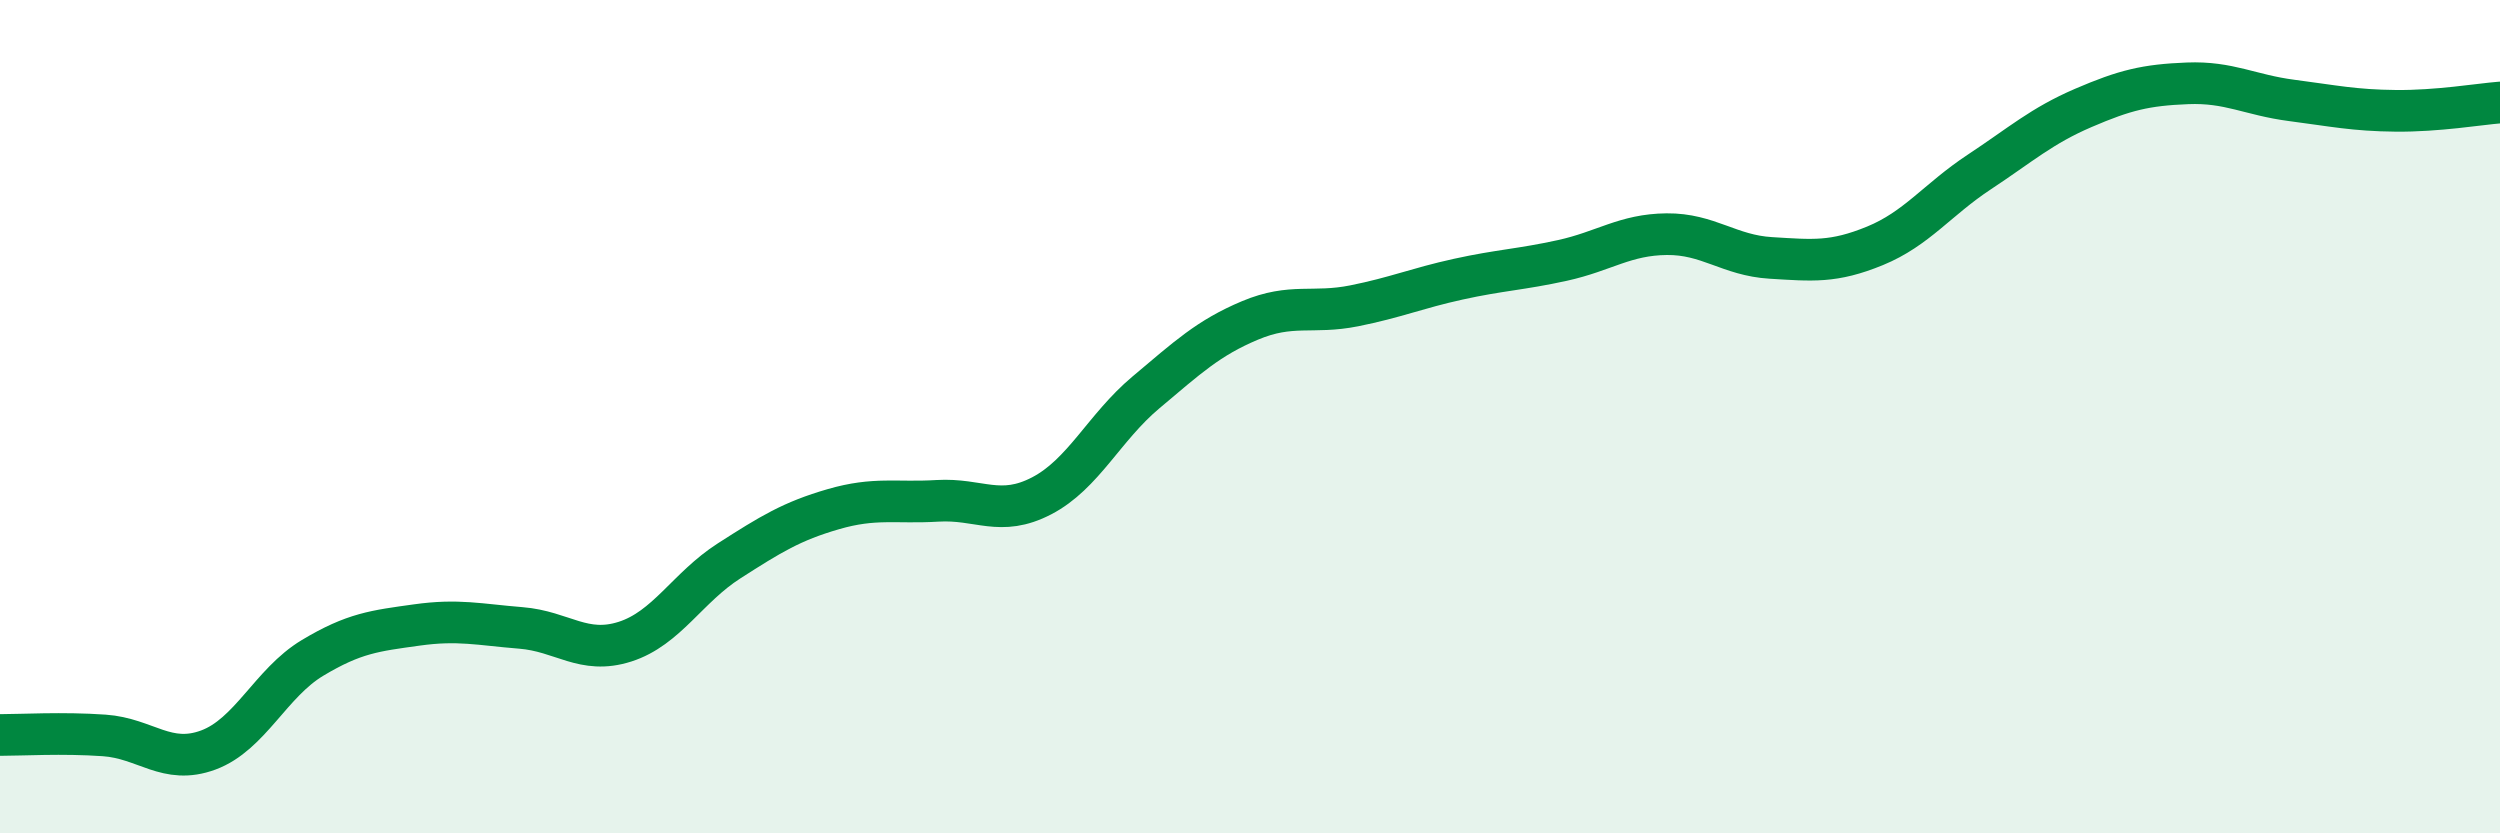
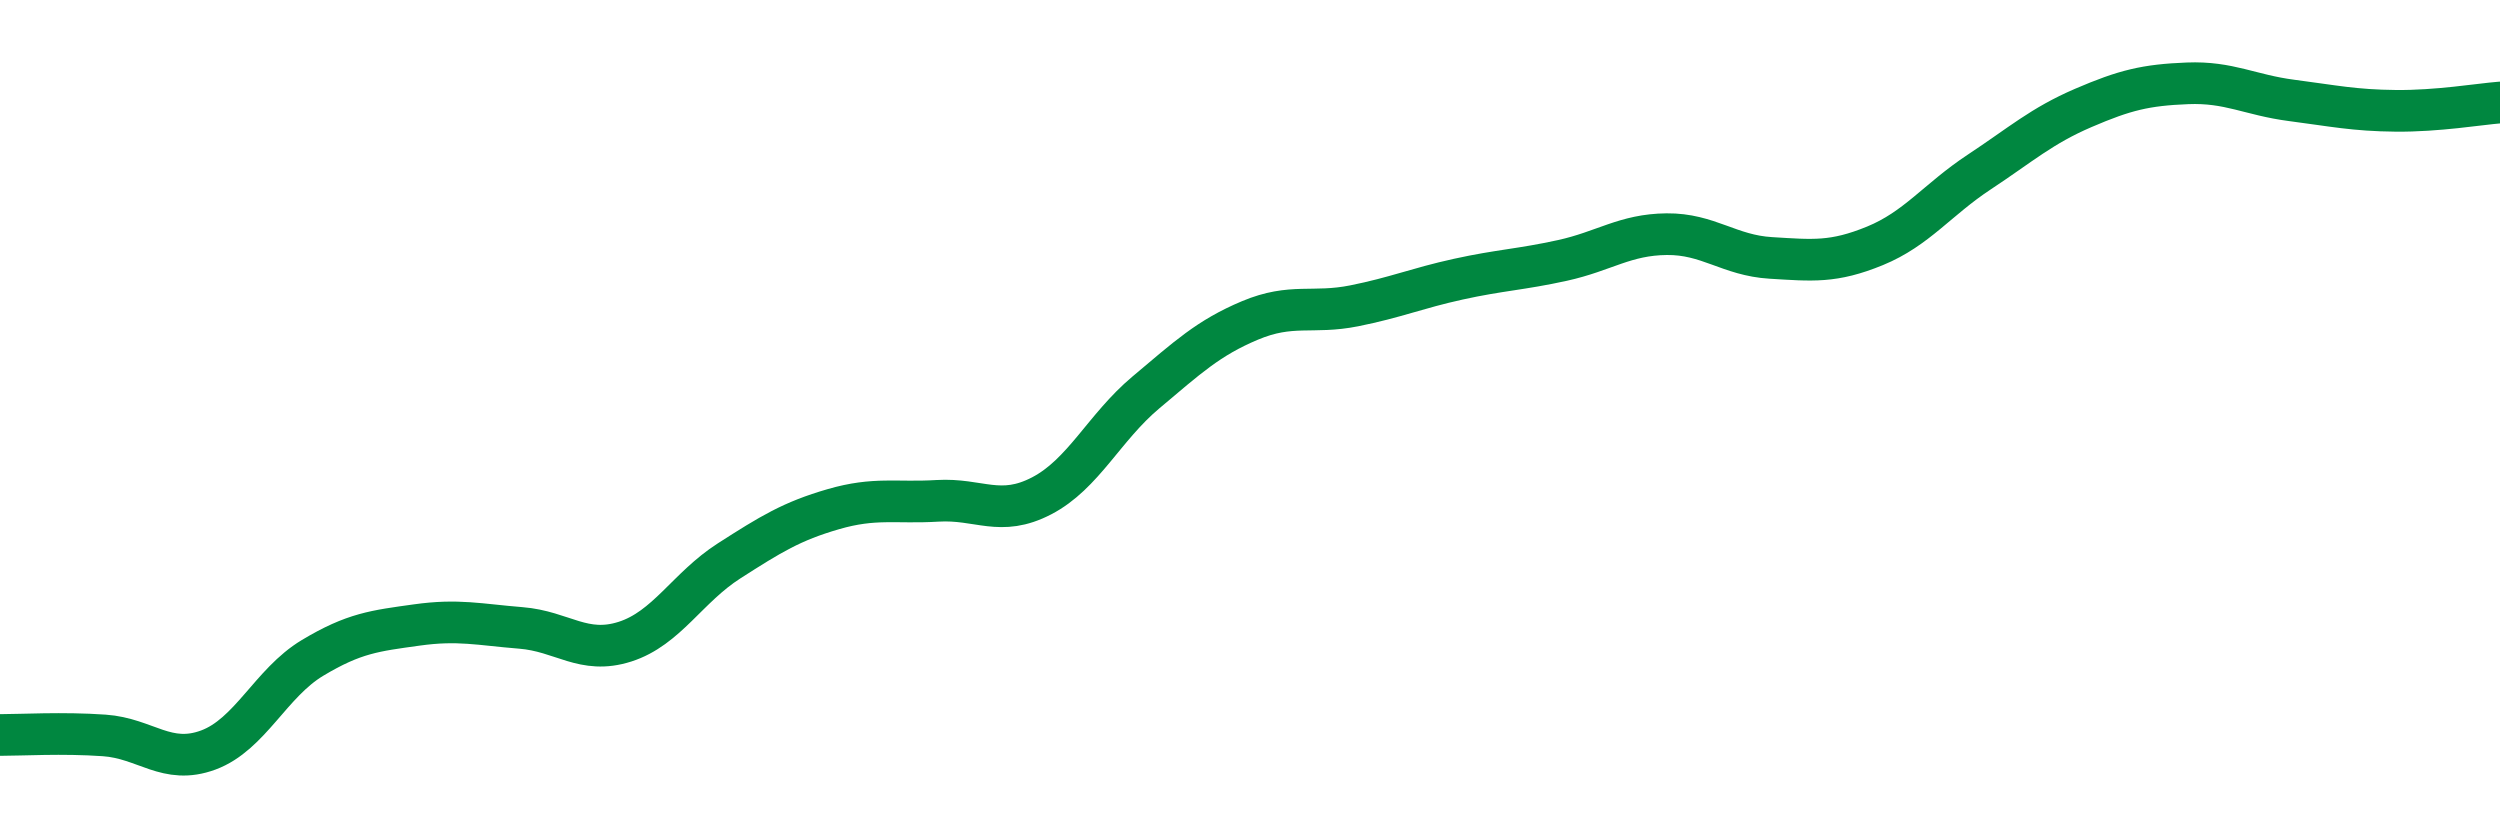
<svg xmlns="http://www.w3.org/2000/svg" width="60" height="20" viewBox="0 0 60 20">
-   <path d="M 0,17.64 C 0.5,17.64 1.5,17.58 2.5,17.65 C 3.5,17.72 4,18.37 5,18 C 6,17.63 6.5,16.39 7.5,15.79 C 8.5,15.19 9,15.14 10,15 C 11,14.86 11.5,14.99 12.5,15.07 C 13.5,15.15 14,15.72 15,15.4 C 16,15.08 16.5,14.1 17.5,13.46 C 18.5,12.82 19,12.51 20,12.22 C 21,11.93 21.5,12.08 22.5,12.02 C 23.5,11.96 24,12.42 25,11.9 C 26,11.38 26.5,10.26 27.5,9.42 C 28.5,8.58 29,8.11 30,7.69 C 31,7.27 31.5,7.54 32.5,7.34 C 33.5,7.14 34,6.92 35,6.7 C 36,6.48 36.5,6.47 37.5,6.25 C 38.5,6.03 39,5.63 40,5.62 C 41,5.61 41.5,6.13 42.5,6.19 C 43.5,6.25 44,6.31 45,5.9 C 46,5.49 46.5,4.79 47.5,4.13 C 48.5,3.47 49,3.02 50,2.59 C 51,2.16 51.5,2.04 52.5,2 C 53.5,1.96 54,2.28 55,2.41 C 56,2.54 56.5,2.65 57.5,2.66 C 58.5,2.67 59.5,2.5 60,2.46L60 20L0 20Z" fill="#008740" opacity="0.1" stroke-linecap="round" stroke-linejoin="round" />
  <path d="M 0,17.64 C 0.5,17.64 1.5,17.58 2.5,17.65 C 3.5,17.72 4,18.37 5,18 C 6,17.63 6.5,16.39 7.5,15.79 C 8.5,15.19 9,15.14 10,15 C 11,14.86 11.5,14.99 12.5,15.07 C 13.5,15.15 14,15.72 15,15.4 C 16,15.08 16.5,14.1 17.5,13.46 C 18.5,12.82 19,12.51 20,12.22 C 21,11.93 21.5,12.08 22.5,12.02 C 23.5,11.96 24,12.42 25,11.9 C 26,11.38 26.5,10.26 27.5,9.42 C 28.5,8.58 29,8.11 30,7.69 C 31,7.27 31.5,7.54 32.5,7.34 C 33.5,7.14 34,6.92 35,6.7 C 36,6.48 36.5,6.47 37.5,6.25 C 38.5,6.03 39,5.63 40,5.62 C 41,5.61 41.5,6.13 42.5,6.19 C 43.5,6.25 44,6.31 45,5.9 C 46,5.49 46.5,4.79 47.5,4.13 C 48.5,3.47 49,3.02 50,2.59 C 51,2.16 51.5,2.04 52.5,2 C 53.5,1.96 54,2.28 55,2.41 C 56,2.54 56.5,2.65 57.5,2.66 C 58.5,2.67 59.5,2.5 60,2.46" stroke="#008740" stroke-width="1" fill="none" stroke-linecap="round" stroke-linejoin="round" />
</svg>